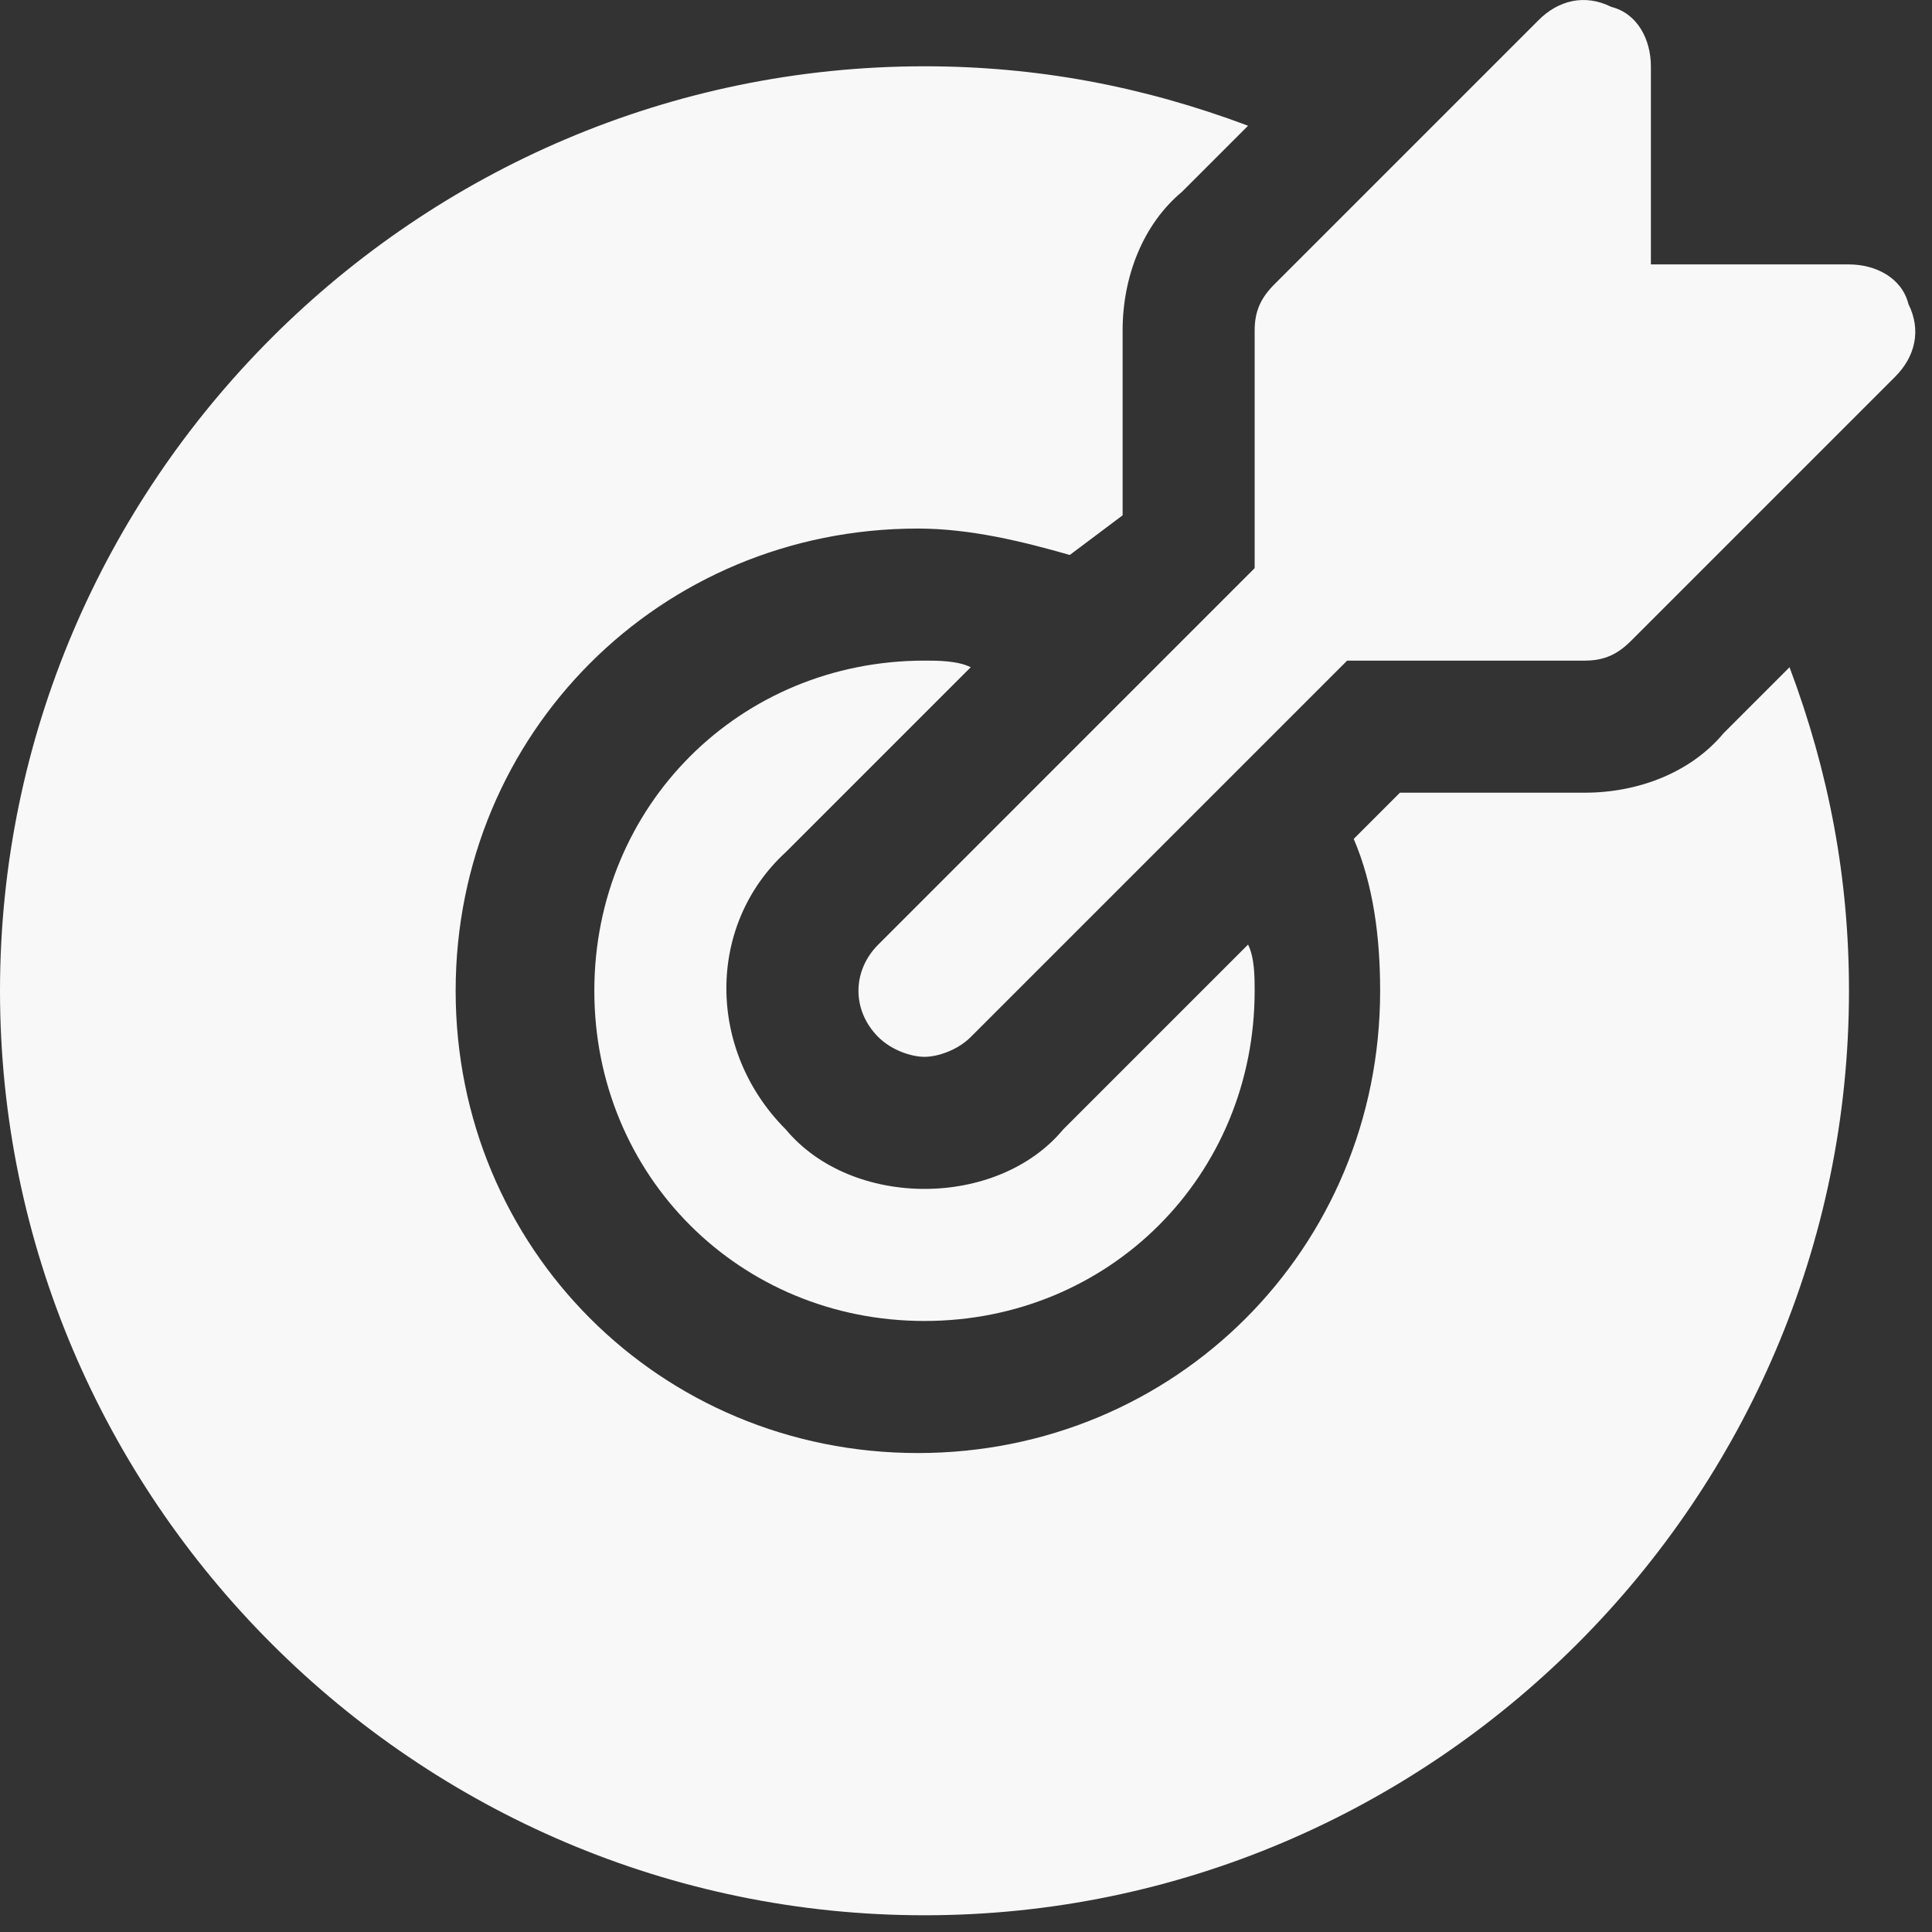
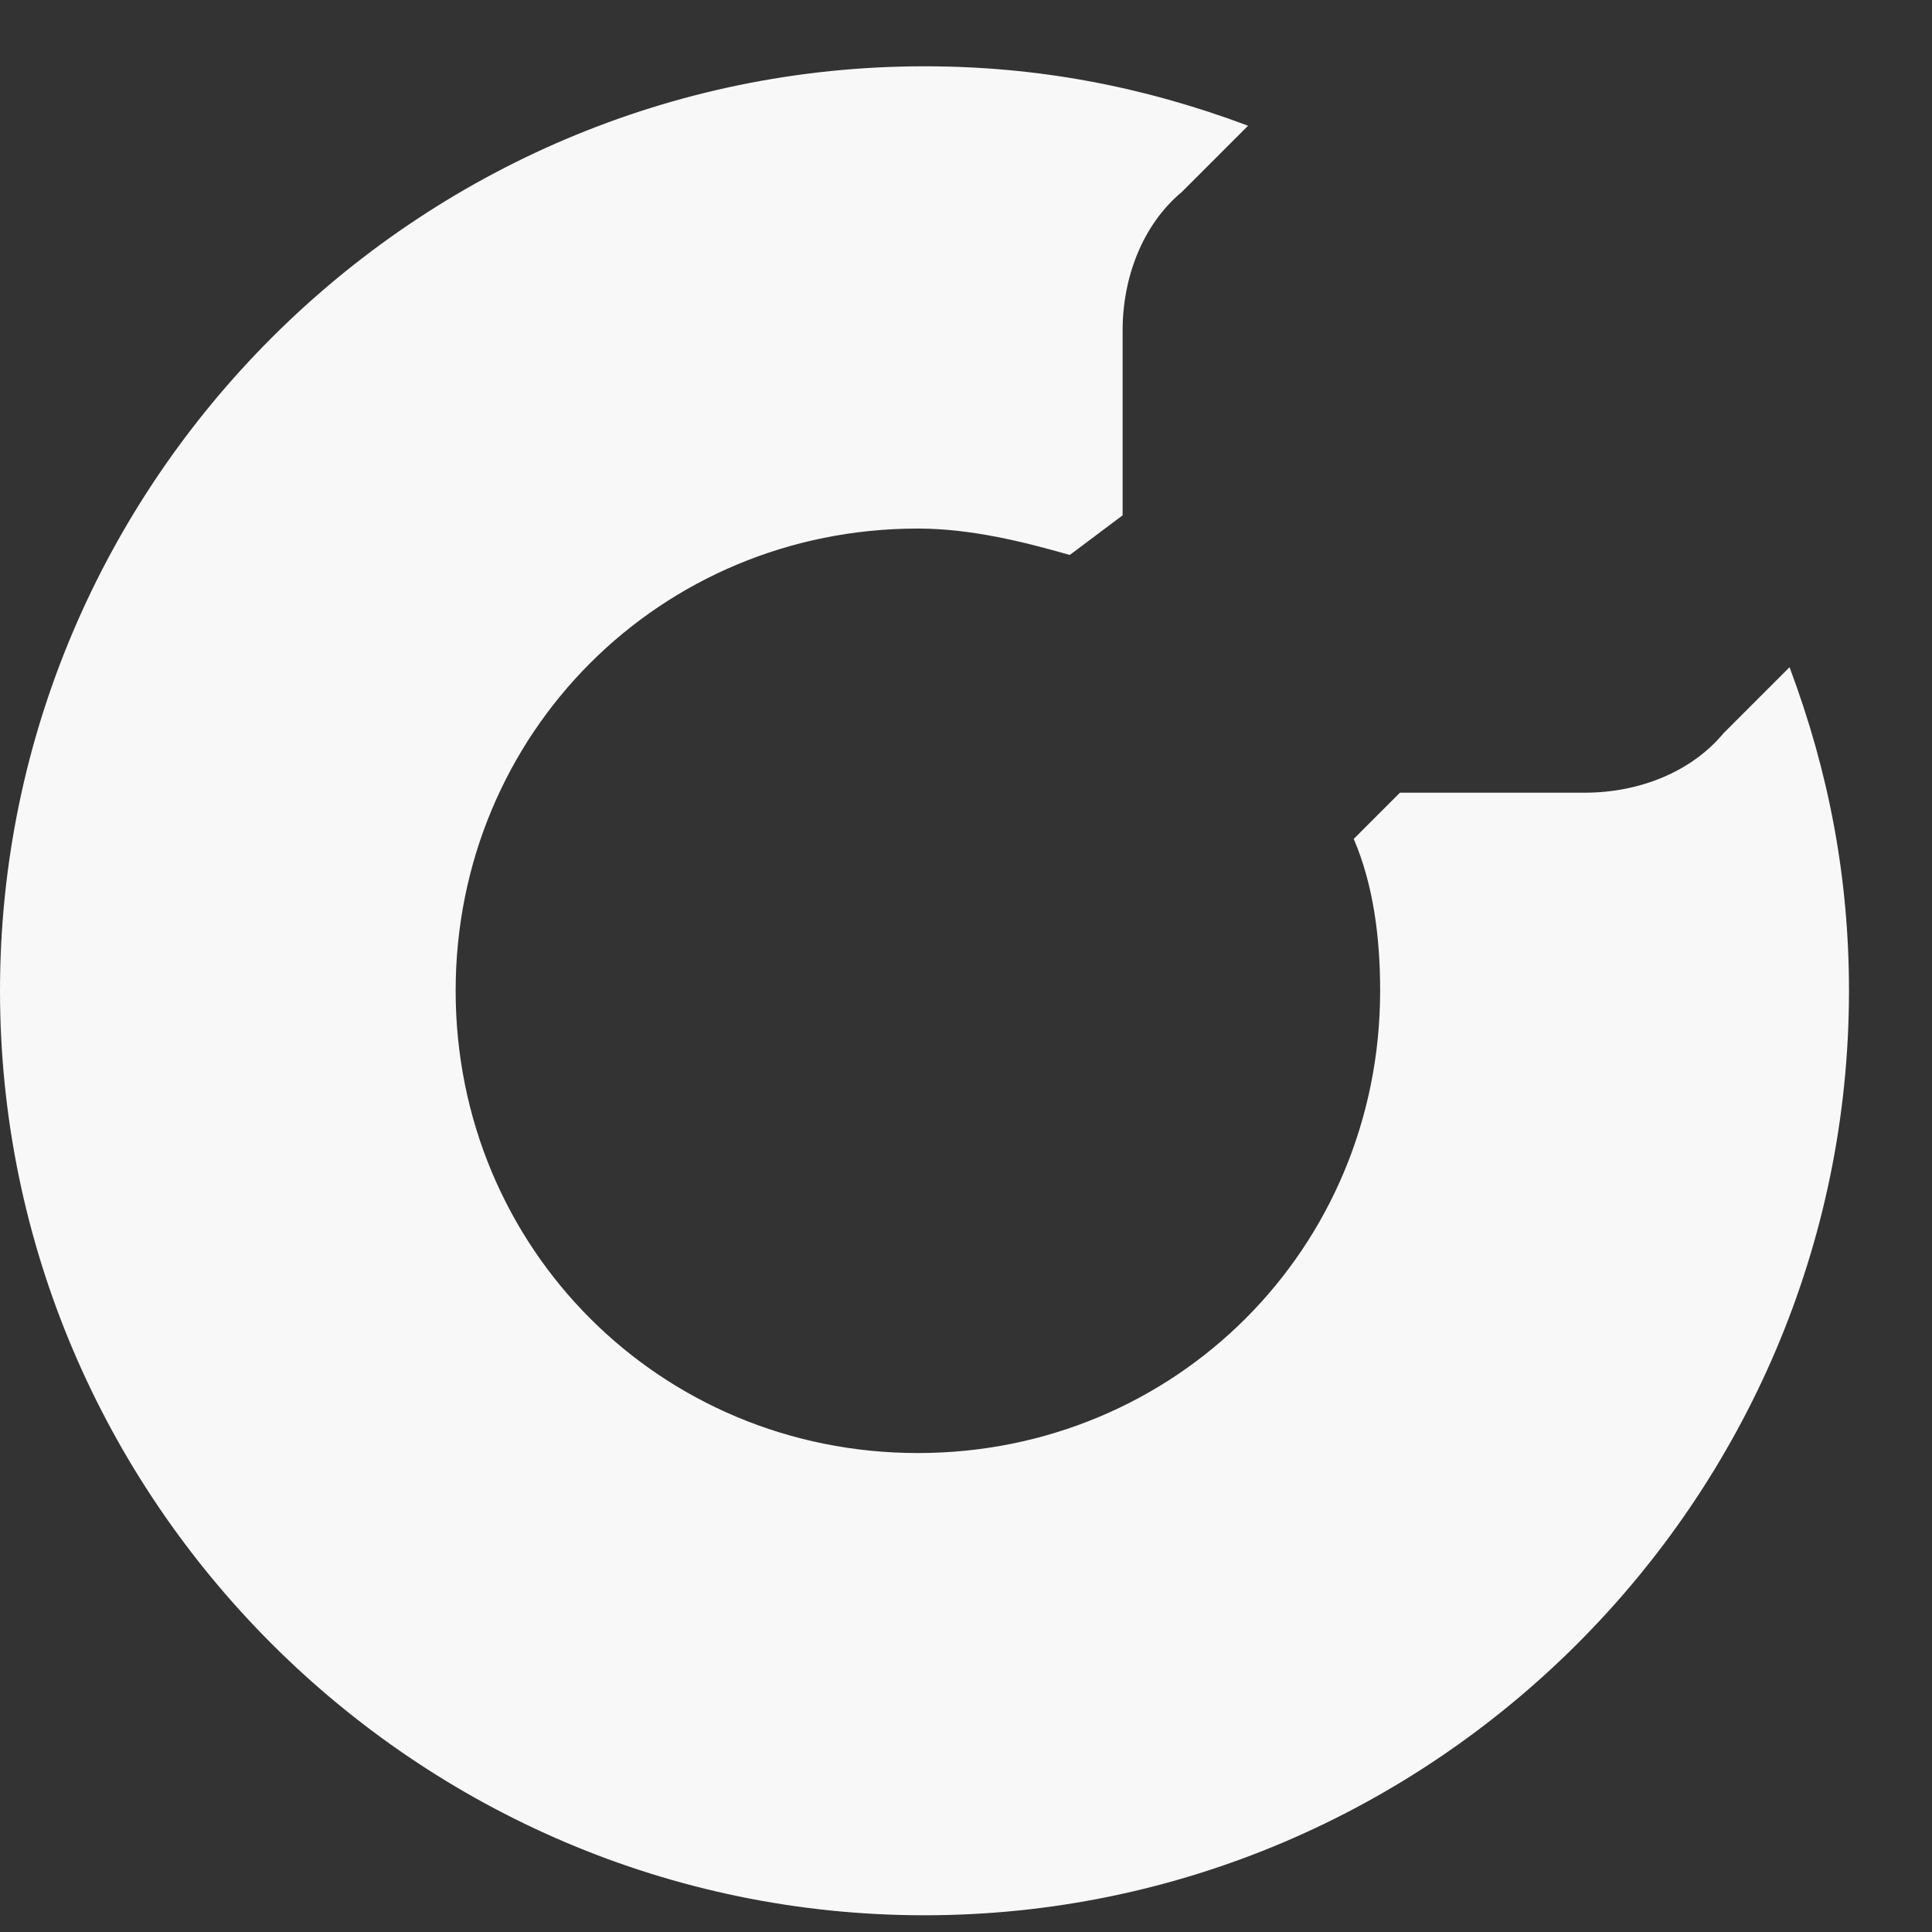
<svg xmlns="http://www.w3.org/2000/svg" width="64" height="64" viewBox="0 0 64 64" fill="none">
  <rect x="0" y="0" width="64" height="64" fill="#333333" stroke="none" />
-   <path d="M63.219 10.071C63 9.196 62.125 8.759 61.25 8.759H54.688V2.196C54.688 1.321 54.25 0.446 53.375 0.228C52.5 -0.21 51.625 0.009 50.969 0.665L42.219 9.415C41.781 9.853 41.562 10.29 41.562 10.946V18.821L29.094 31.29C28.219 32.165 28.219 33.478 29.094 34.353C29.531 34.79 30.188 35.009 30.625 35.009C31.062 35.009 31.719 34.79 32.156 34.353L44.625 21.884H52.5C53.156 21.884 53.594 21.665 54.031 21.228L62.781 12.478C63.438 11.821 63.656 10.946 63.219 10.071Z" fill="#F8F8F8" />
-   <path d="M35.219 37.415C34.125 38.728 32.375 39.384 30.625 39.384C28.875 39.384 27.125 38.728 26.031 37.415C23.406 34.79 23.406 30.634 26.031 28.228L32.156 22.103C31.719 21.884 31.062 21.884 30.625 21.884C24.5 21.884 19.688 26.696 19.688 32.821C19.688 38.946 24.5 43.759 30.625 43.759C36.75 43.759 41.562 38.946 41.562 32.821C41.562 32.384 41.562 31.728 41.344 31.29L35.219 37.415Z" fill="#F8F8F8" />
  <path d="M57.094 24.29C56 25.603 54.25 26.259 52.5 26.259H46.375L44.844 27.79C45.5 29.321 45.719 31.071 45.719 32.821C45.719 41.353 38.938 48.134 30.406 48.134C21.875 48.134 15.094 41.353 15.094 32.821C15.094 24.29 21.875 17.509 30.406 17.509C32.156 17.509 33.906 17.946 35.438 18.384L37.188 17.071V10.946C37.188 9.196 37.844 7.446 39.156 6.353L41.344 4.165C37.844 2.853 34.344 2.196 30.625 2.196C13.781 2.196 0 15.978 0 32.821C0 49.665 13.781 63.446 30.625 63.446C47.469 63.446 61.25 49.665 61.25 32.821C61.25 29.103 60.594 25.603 59.281 22.103L57.094 24.29Z" fill="#F8F8F8" />
</svg>